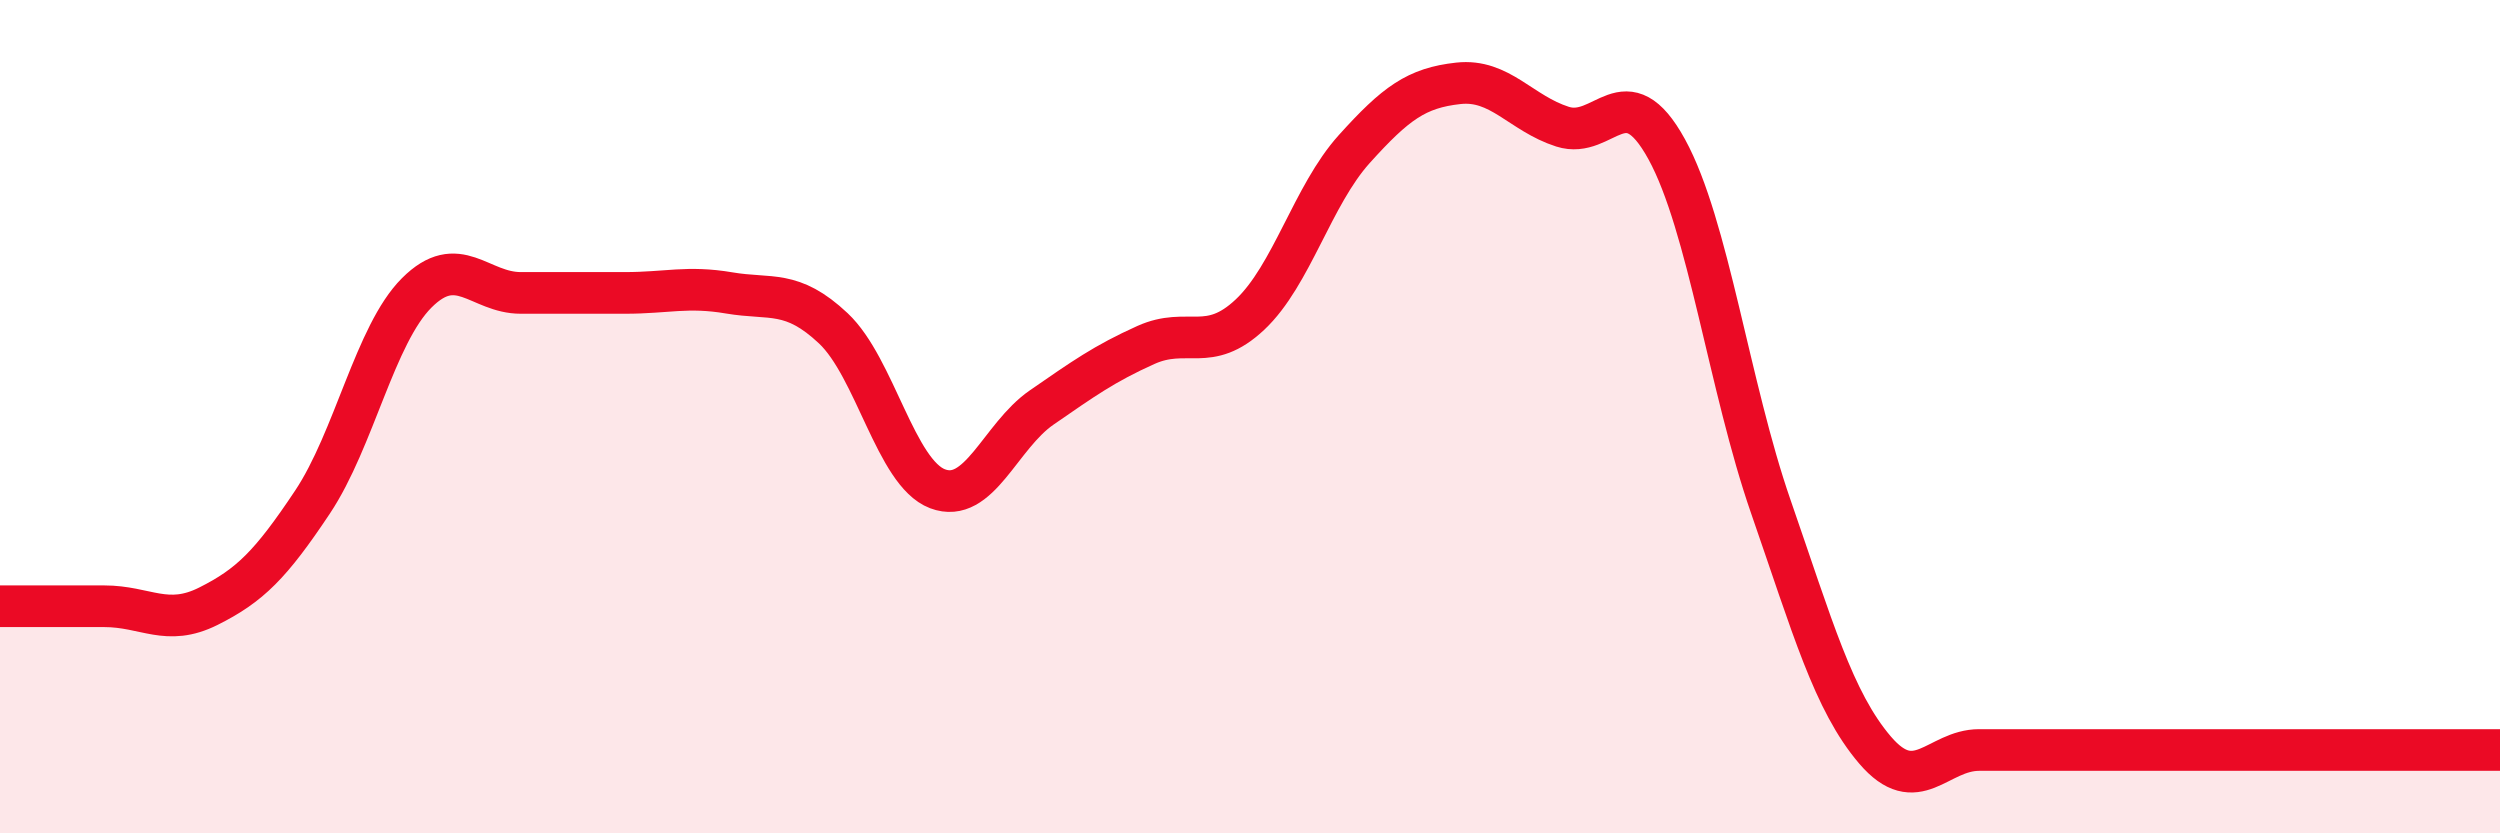
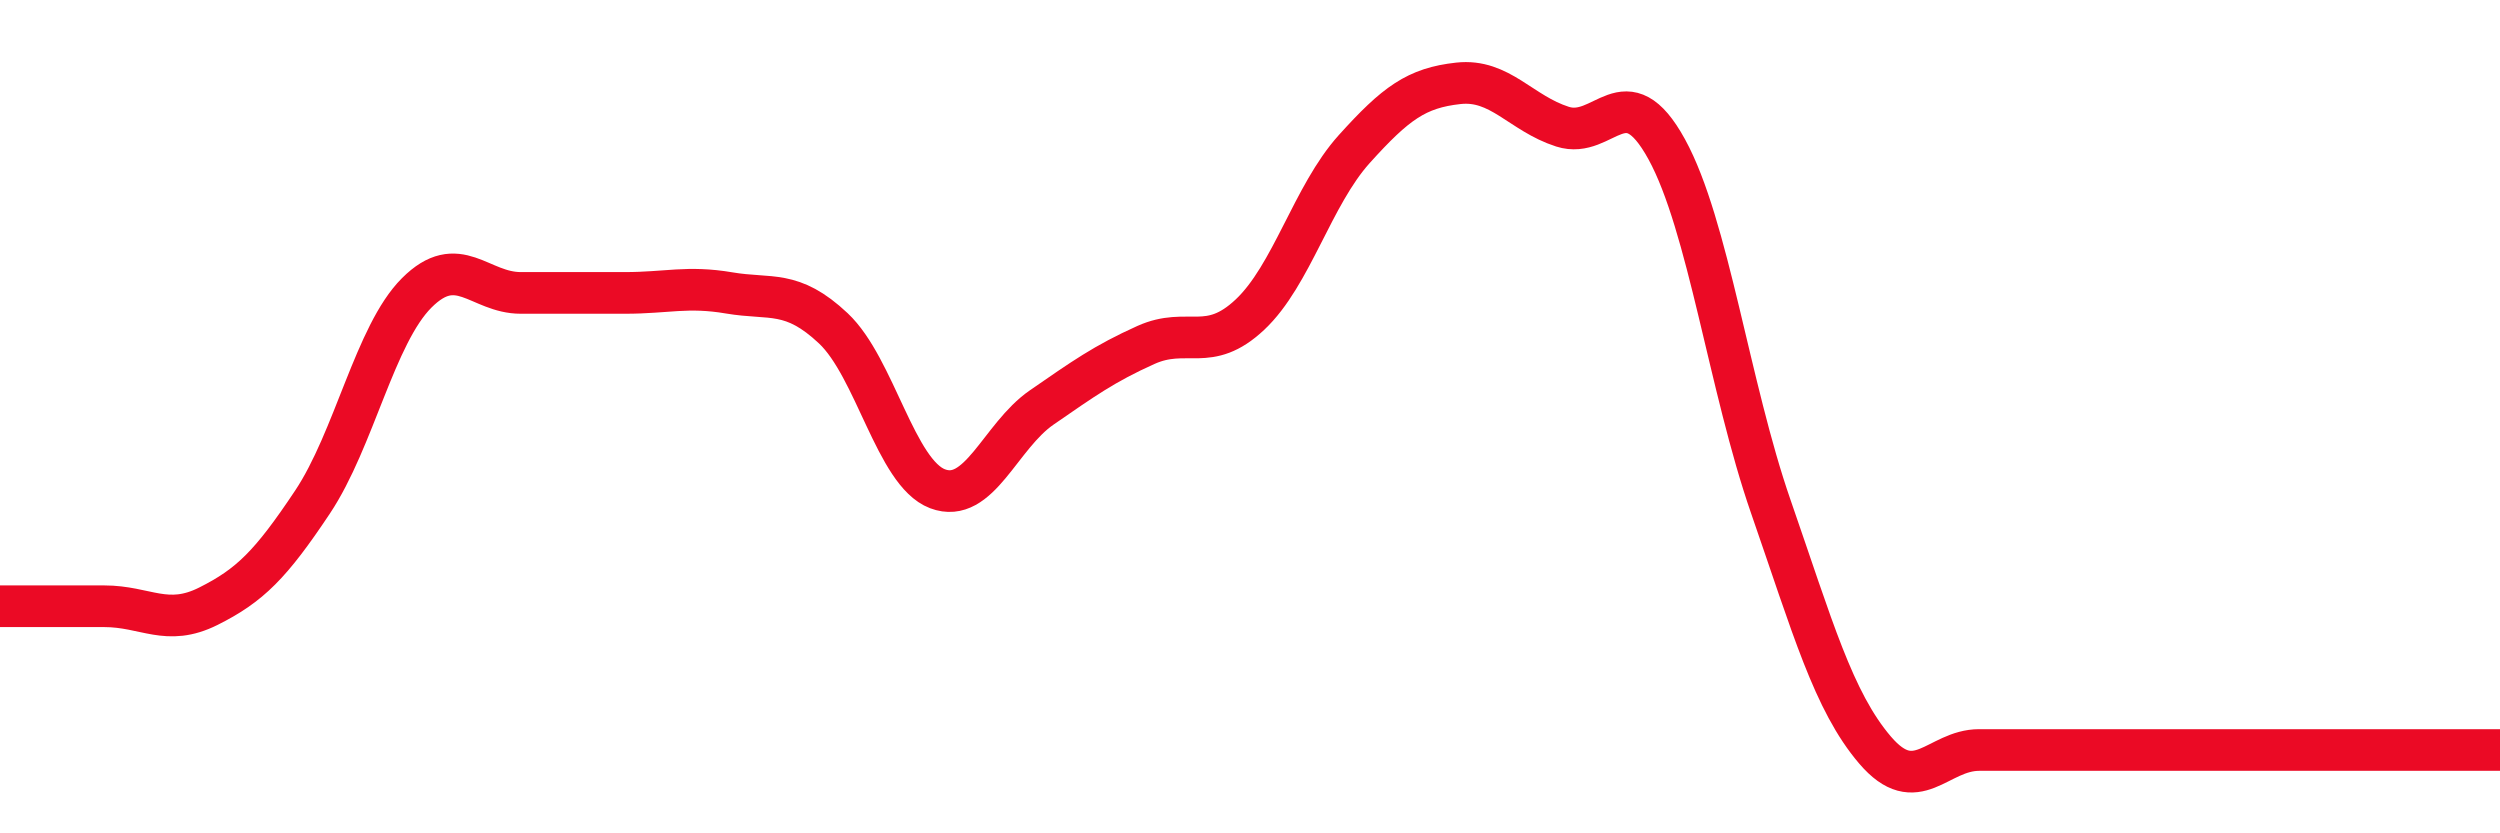
<svg xmlns="http://www.w3.org/2000/svg" width="60" height="20" viewBox="0 0 60 20">
-   <path d="M 0,14.55 C 0.5,14.55 1.5,14.55 2.5,14.55 C 3.5,14.55 4,15.05 5,14.55 C 6,14.05 6.5,13.55 7.5,12.05 C 8.5,10.55 9,8.03 10,7.03 C 11,6.03 11.5,7.03 12.5,7.03 C 13.5,7.03 14,7.03 15,7.03 C 16,7.03 16.5,6.86 17.5,7.03 C 18.5,7.2 19,6.94 20,7.88 C 21,8.82 21.5,11.35 22.5,11.73 C 23.5,12.11 24,10.47 25,9.78 C 26,9.09 26.5,8.73 27.5,8.28 C 28.5,7.83 29,8.49 30,7.55 C 31,6.61 31.5,4.69 32.5,3.58 C 33.5,2.47 34,2.11 35,2 C 36,1.89 36.5,2.72 37.5,3.04 C 38.5,3.36 39,1.76 40,3.58 C 41,5.4 41.5,9.28 42.5,12.16 C 43.5,15.04 44,16.83 45,18 C 46,19.17 46.5,18 47.5,18 C 48.5,18 49,18 50,18 C 51,18 51.5,18 52.5,18 C 53.5,18 54,18 55,18 C 56,18 56.5,18 57.5,18 C 58.5,18 59.5,18 60,18L60 20L0 20Z" fill="#EB0A25" opacity="0.1" stroke-linecap="round" stroke-linejoin="round" />
  <path d="M 0,14.55 C 0.5,14.55 1.5,14.55 2.5,14.55 C 3.5,14.55 4,15.05 5,14.55 C 6,14.05 6.5,13.55 7.5,12.05 C 8.5,10.55 9,8.03 10,7.03 C 11,6.03 11.5,7.03 12.5,7.03 C 13.5,7.03 14,7.03 15,7.03 C 16,7.03 16.5,6.86 17.5,7.03 C 18.5,7.2 19,6.94 20,7.88 C 21,8.82 21.5,11.35 22.5,11.73 C 23.5,12.11 24,10.47 25,9.78 C 26,9.09 26.5,8.73 27.5,8.28 C 28.5,7.83 29,8.49 30,7.55 C 31,6.61 31.5,4.69 32.5,3.58 C 33.5,2.47 34,2.11 35,2 C 36,1.89 36.5,2.72 37.5,3.04 C 38.5,3.36 39,1.76 40,3.58 C 41,5.4 41.5,9.28 42.5,12.16 C 43.5,15.04 44,16.83 45,18 C 46,19.17 46.5,18 47.5,18 C 48.5,18 49,18 50,18 C 51,18 51.5,18 52.5,18 C 53.5,18 54,18 55,18 C 56,18 56.5,18 57.5,18 C 58.5,18 59.5,18 60,18" stroke="#EB0A25" stroke-width="1" fill="none" stroke-linecap="round" stroke-linejoin="round" />
</svg>